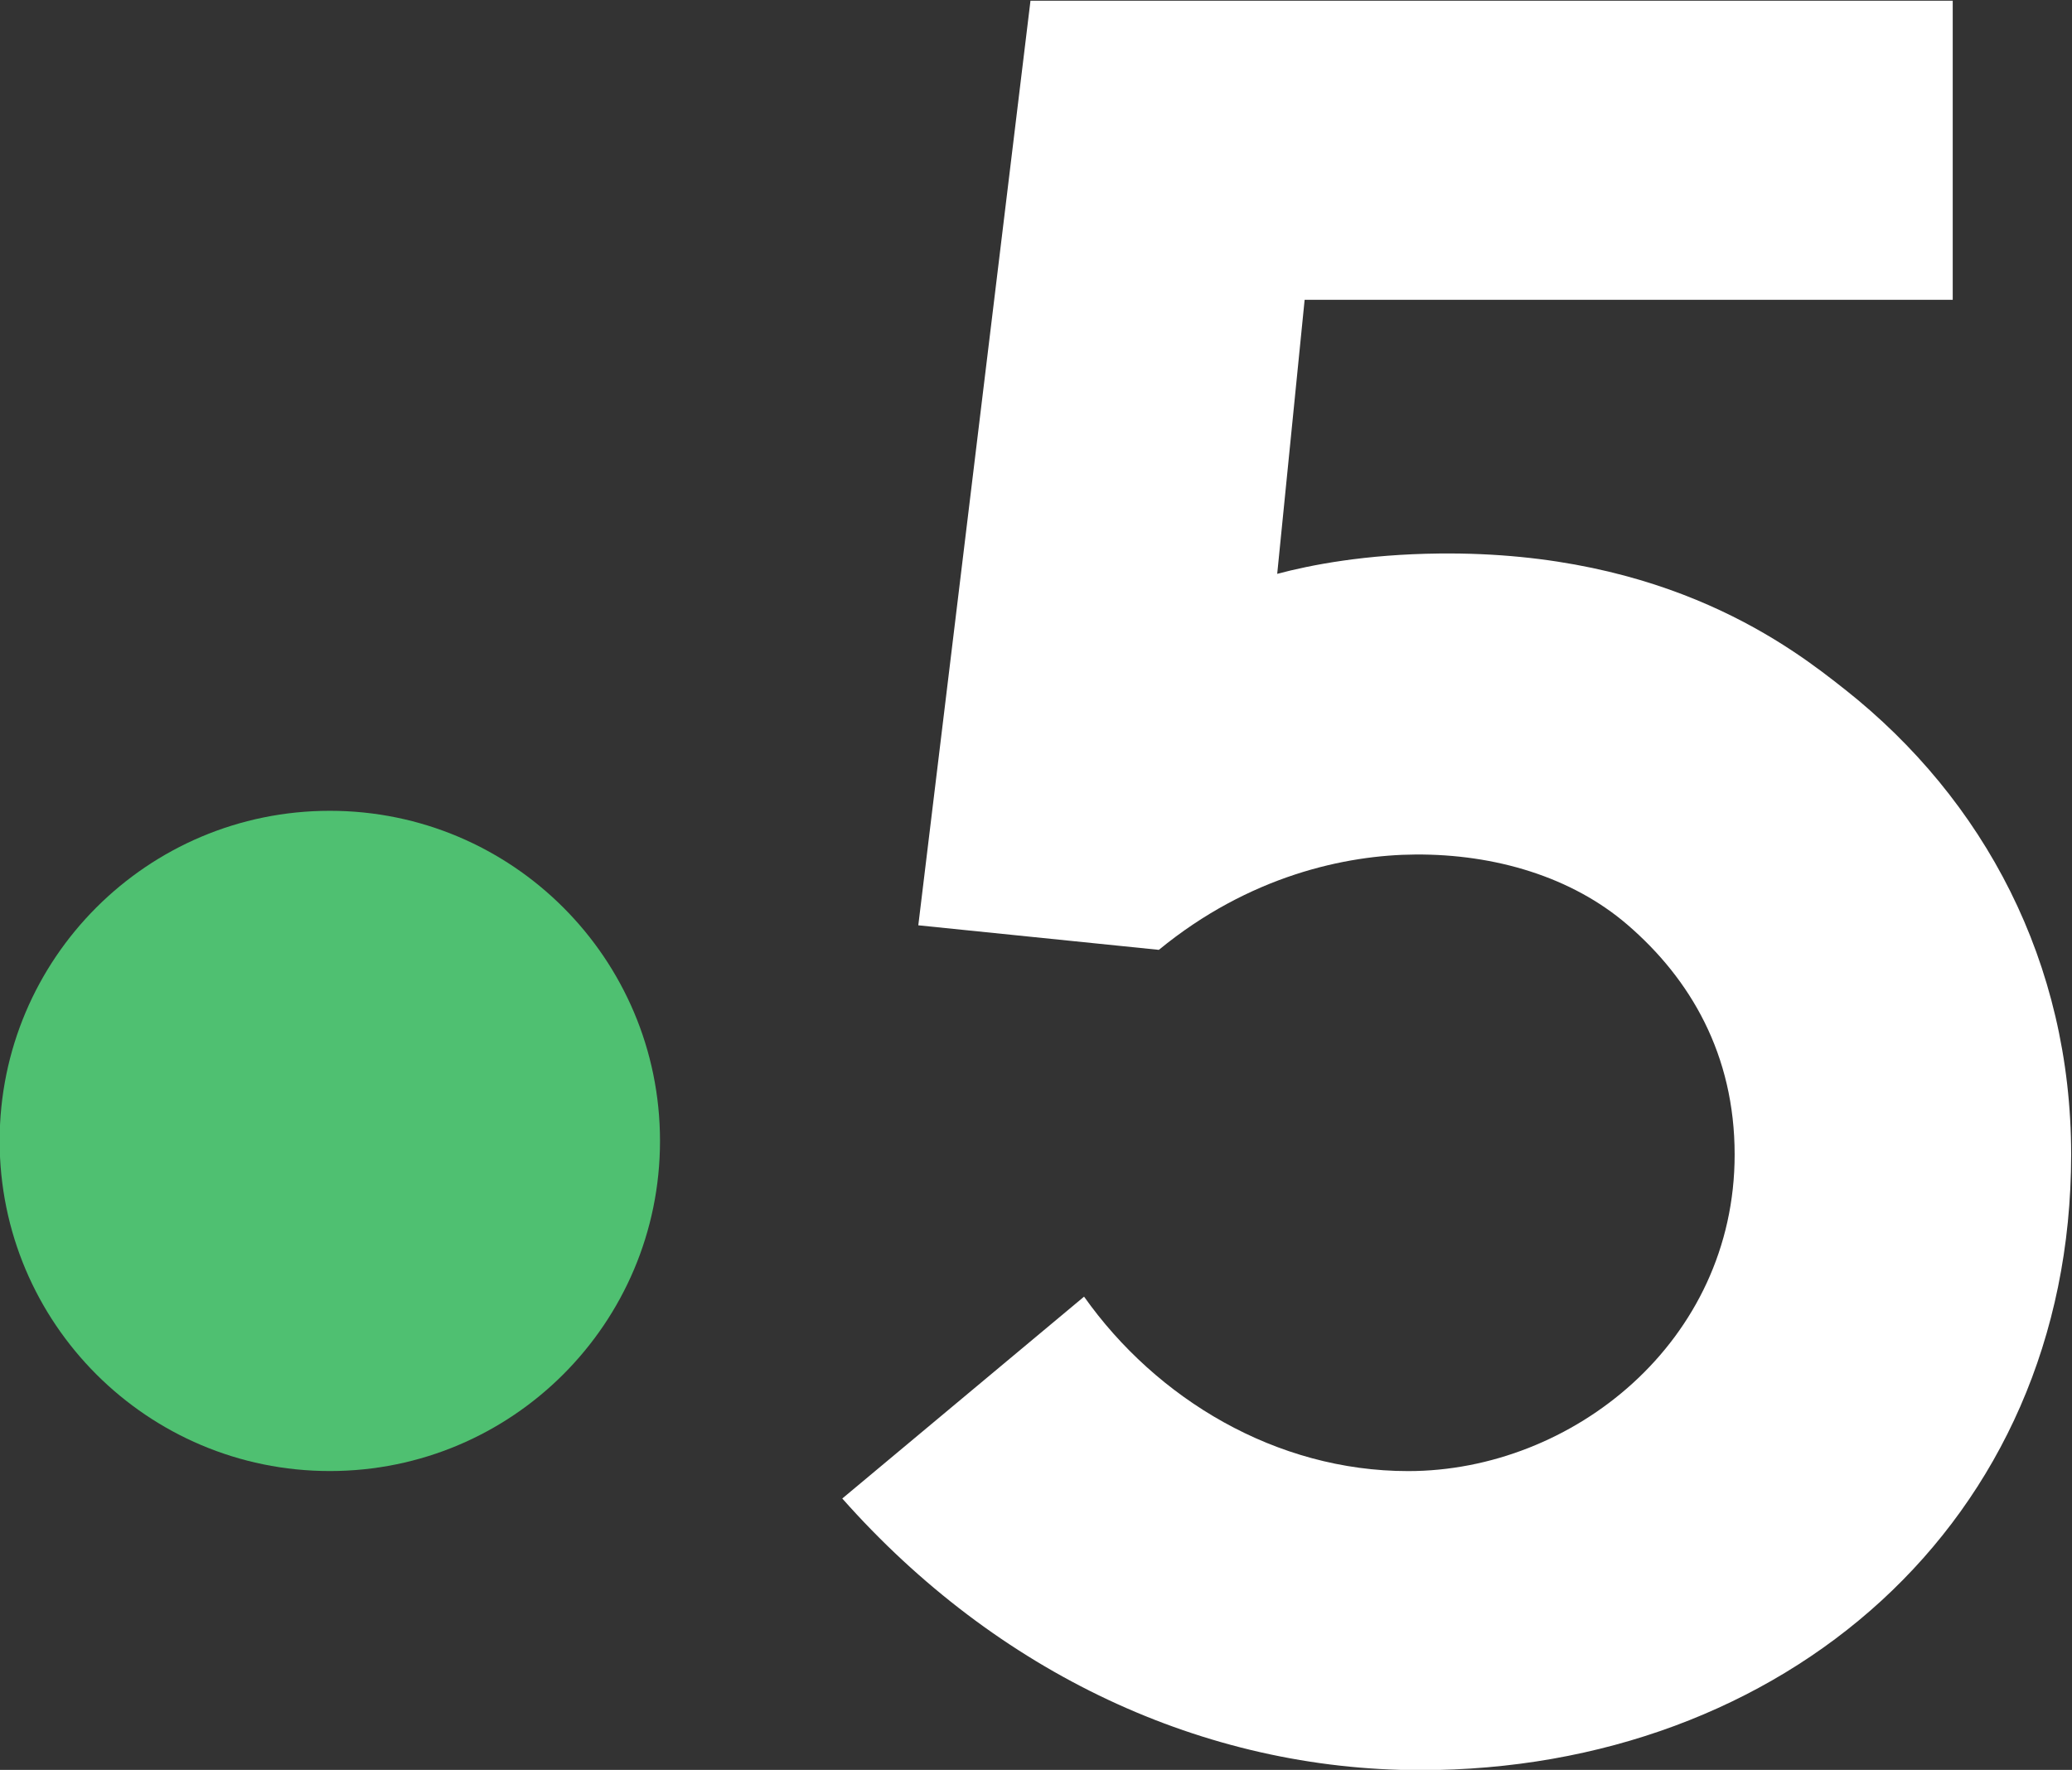
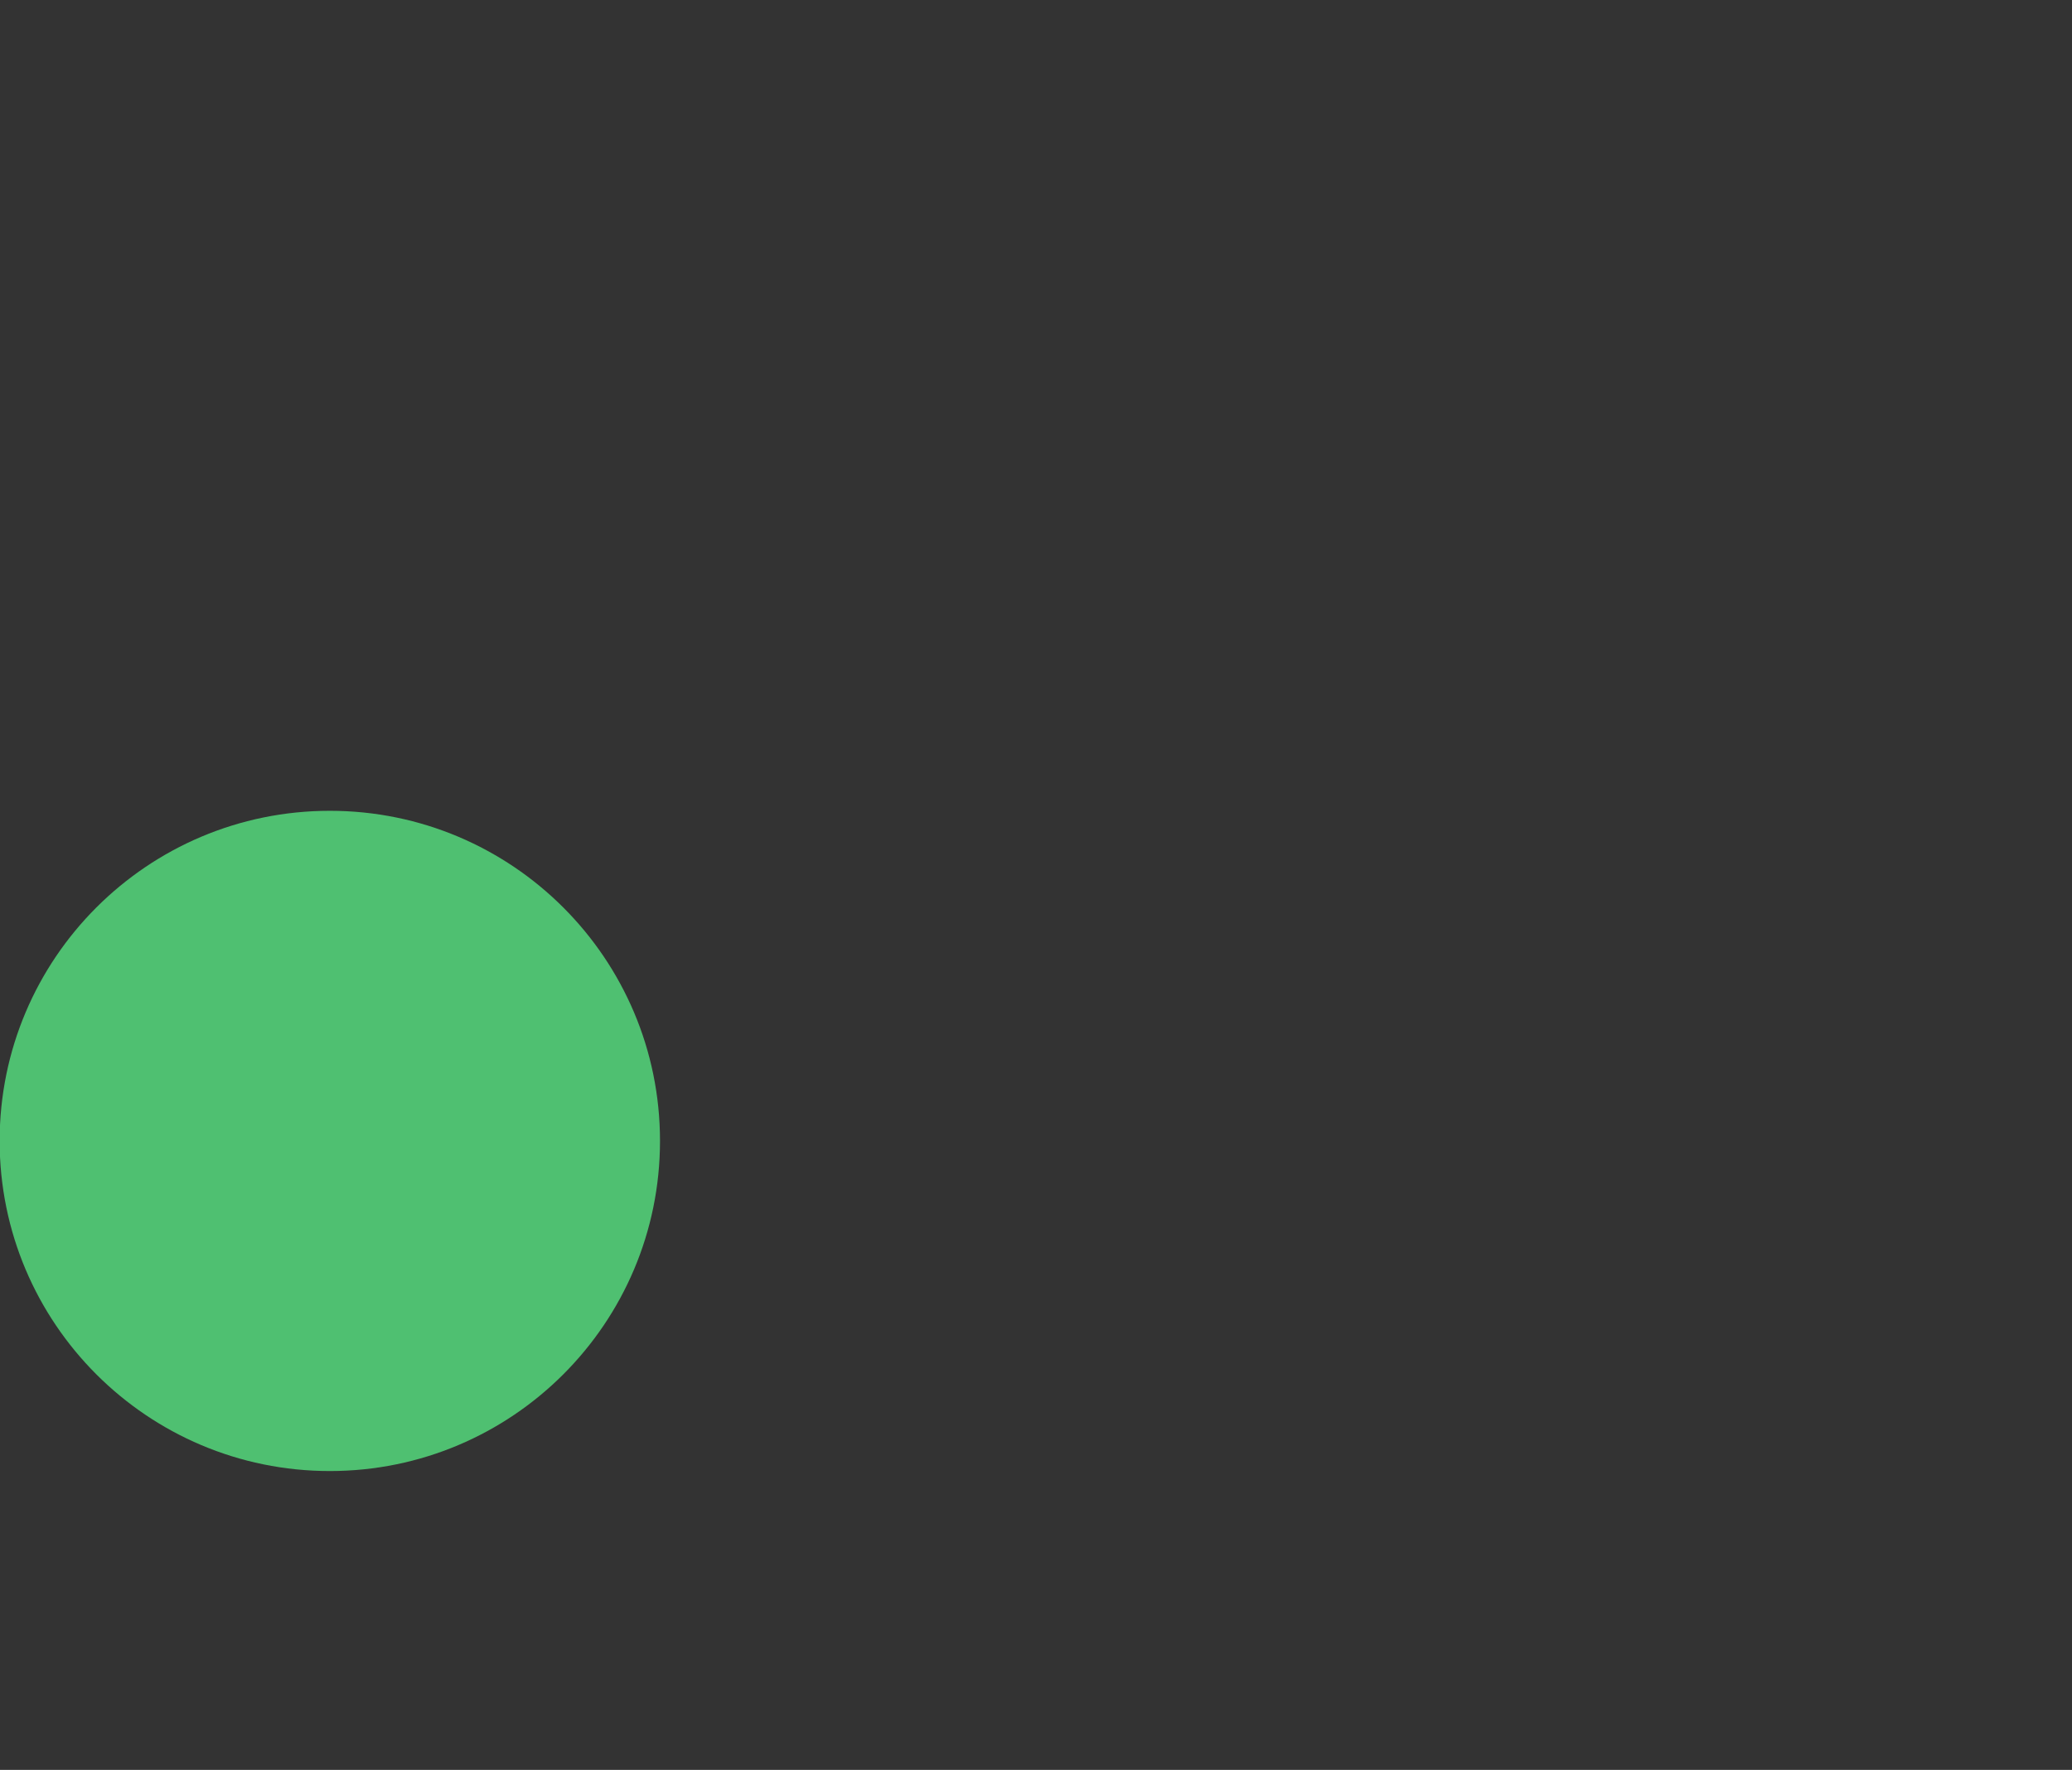
<svg xmlns="http://www.w3.org/2000/svg" version="1.1" viewBox="0 0 330.6 282.45" xml:space="preserve">
  <rect x="0" y="0" width="330.6" height="282.45" fill="#333333" stroke="none" />
  <g transform="matrix(1.333 0 0 -1.333 -211.36 489.21)">
    <g transform="scale(.1)">
      <path d="m2375.6 2304.1c0-218.27-176.95-395.22-395.22-395.22s-395.22 176.95-395.22 395.22c0 218.28 176.95 395.22 395.22 395.22s395.22-176.94 395.22-395.22" fill="#4fc071" />
-       <path d="m3794 2844.5c-62.74 49.63-211.02 165.75-485.63 162.84-88.73-0.93-154.35-13.75-194-24.36l32.83 328.1h775.75v358.05h-1103.9l-134.28-1106.9 287.94-29.38c108.05 88.7 223.79 113.65 307.31 114.14 94.71 0.56 186.74-26.54 253.6-84.1 75.33-64.86 128.29-155.33 128.29-275.15 0-223.77-193.94-378.92-390.86-378.92-158.12 0-301.34 86.52-387.86 208.85l-289.41-241.66c184.98-208.87 432.61-325.22 692.2-325.22 432.62 0 778.72 295.37 778.72 736.95 0 229.77-103.96 424.91-270.67 556.78" fill="#fff" />
    </g>
  </g>
</svg>